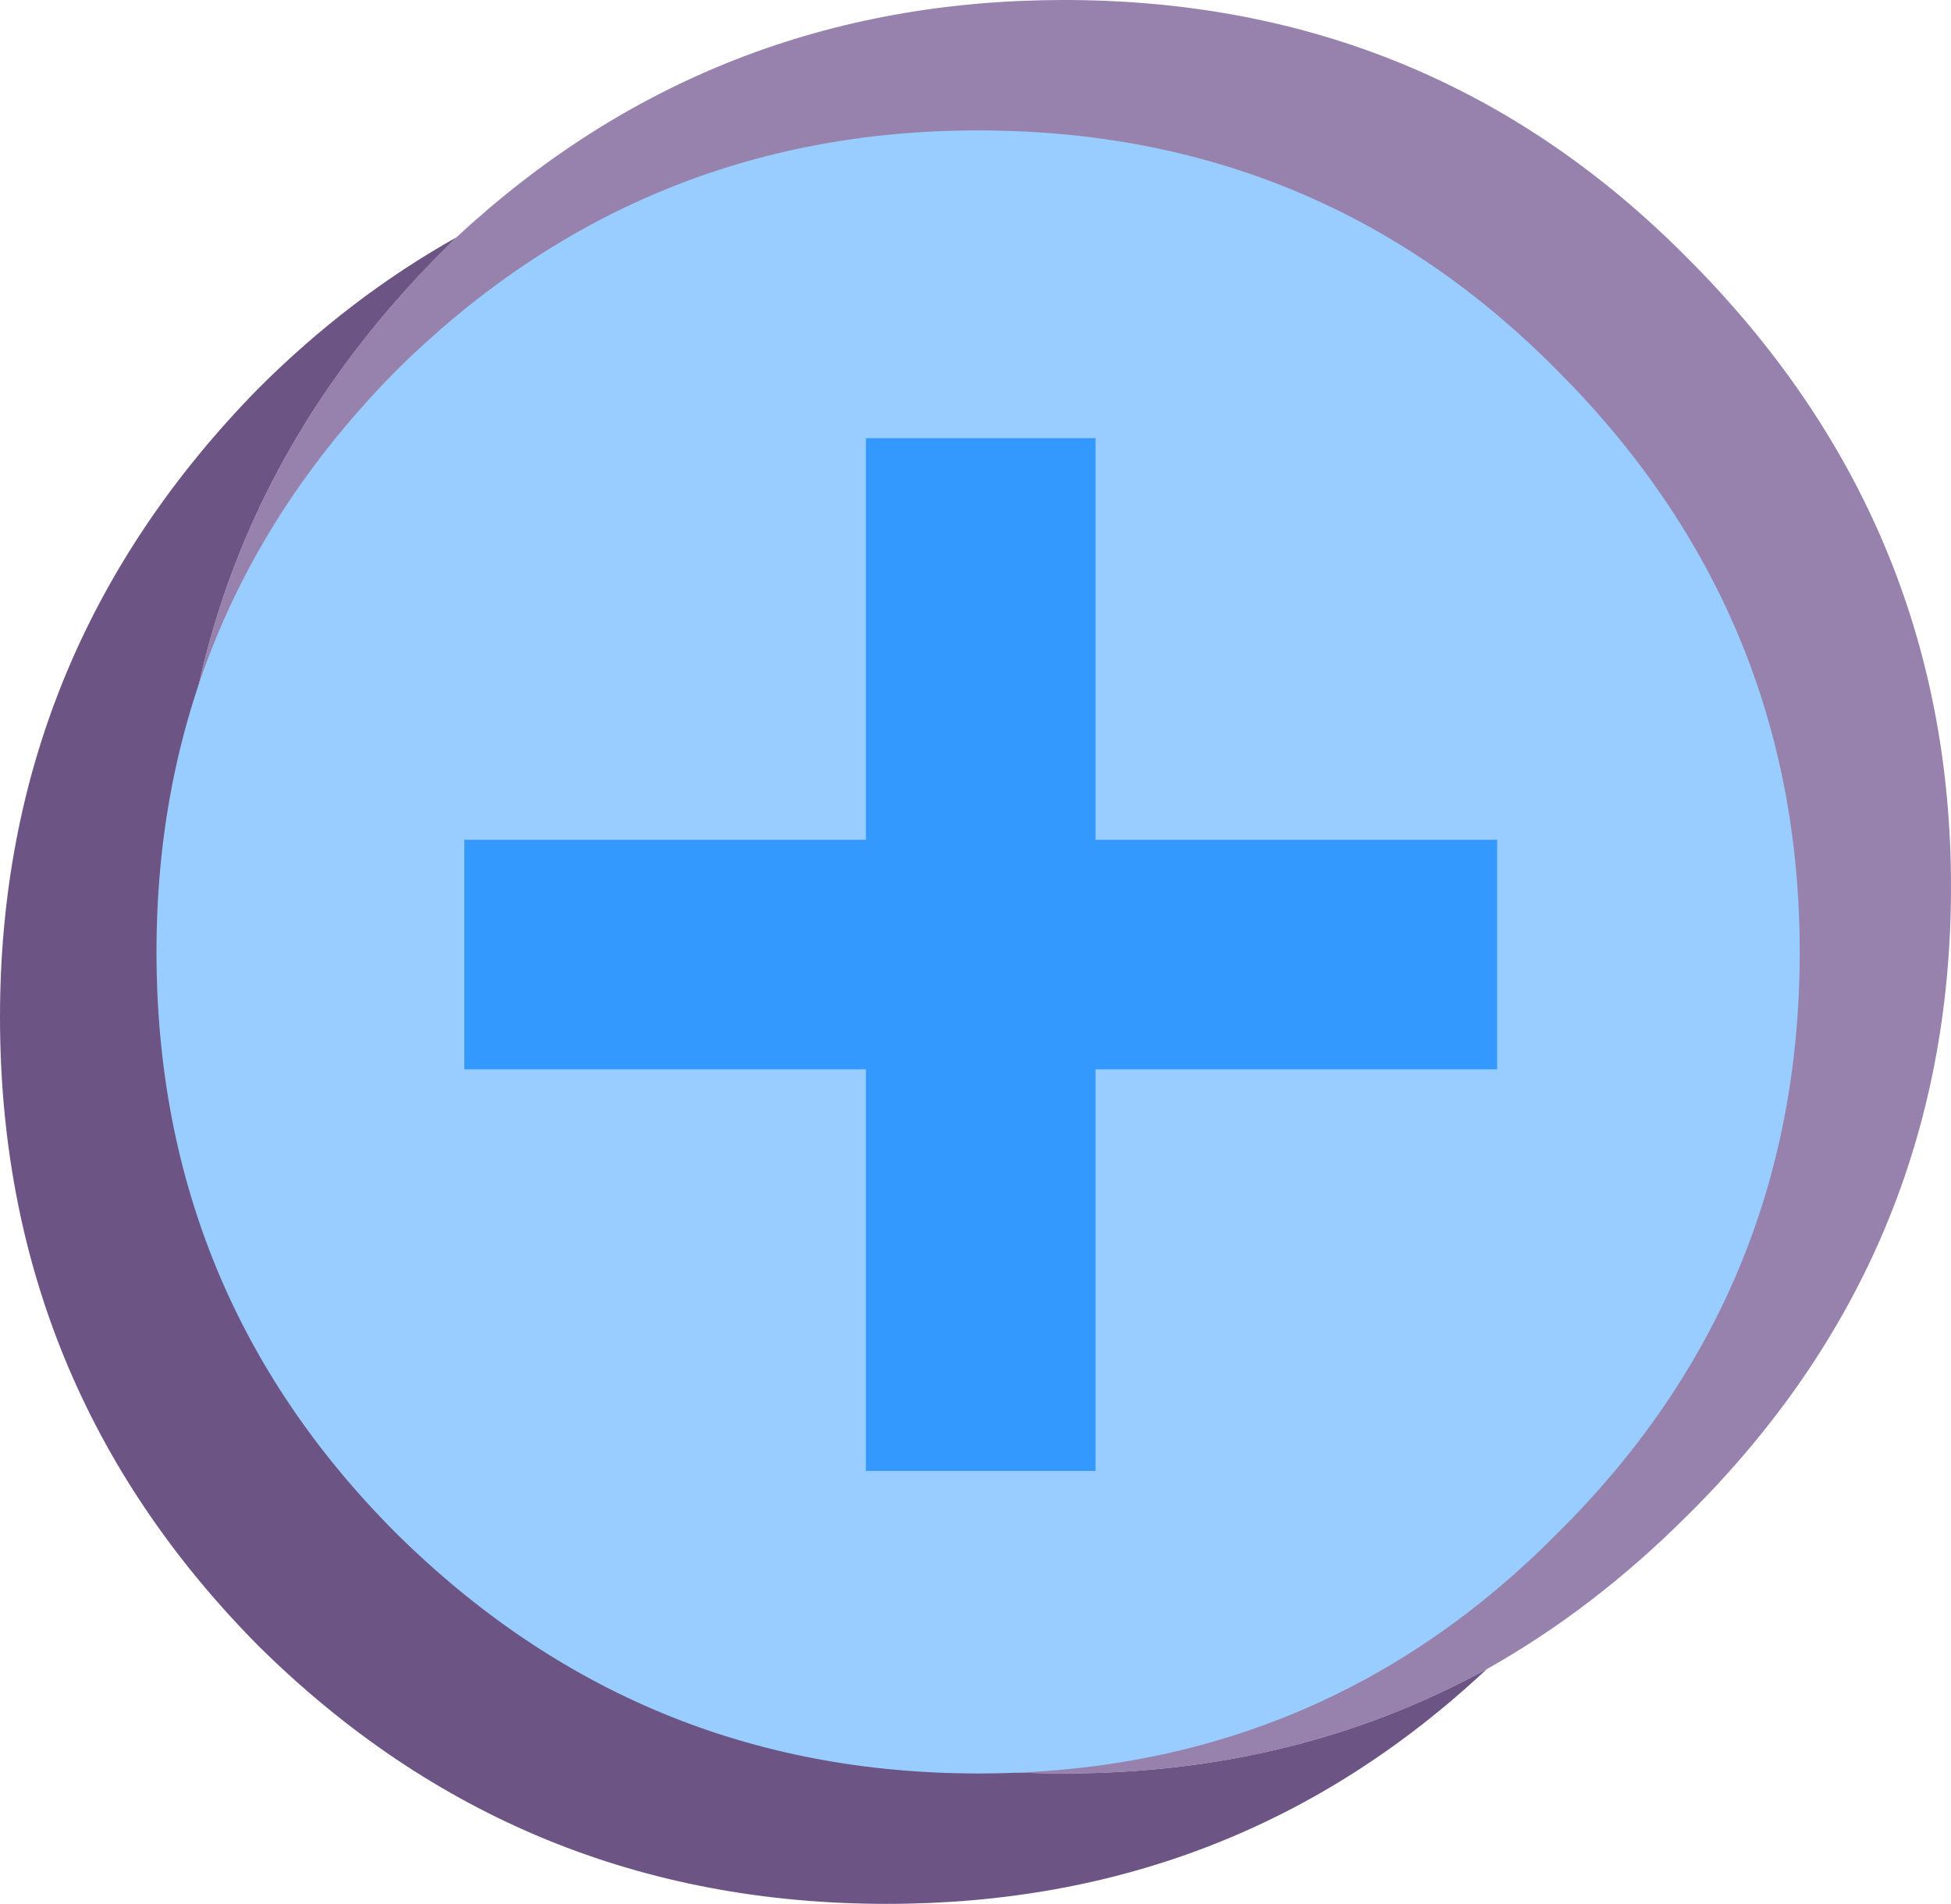
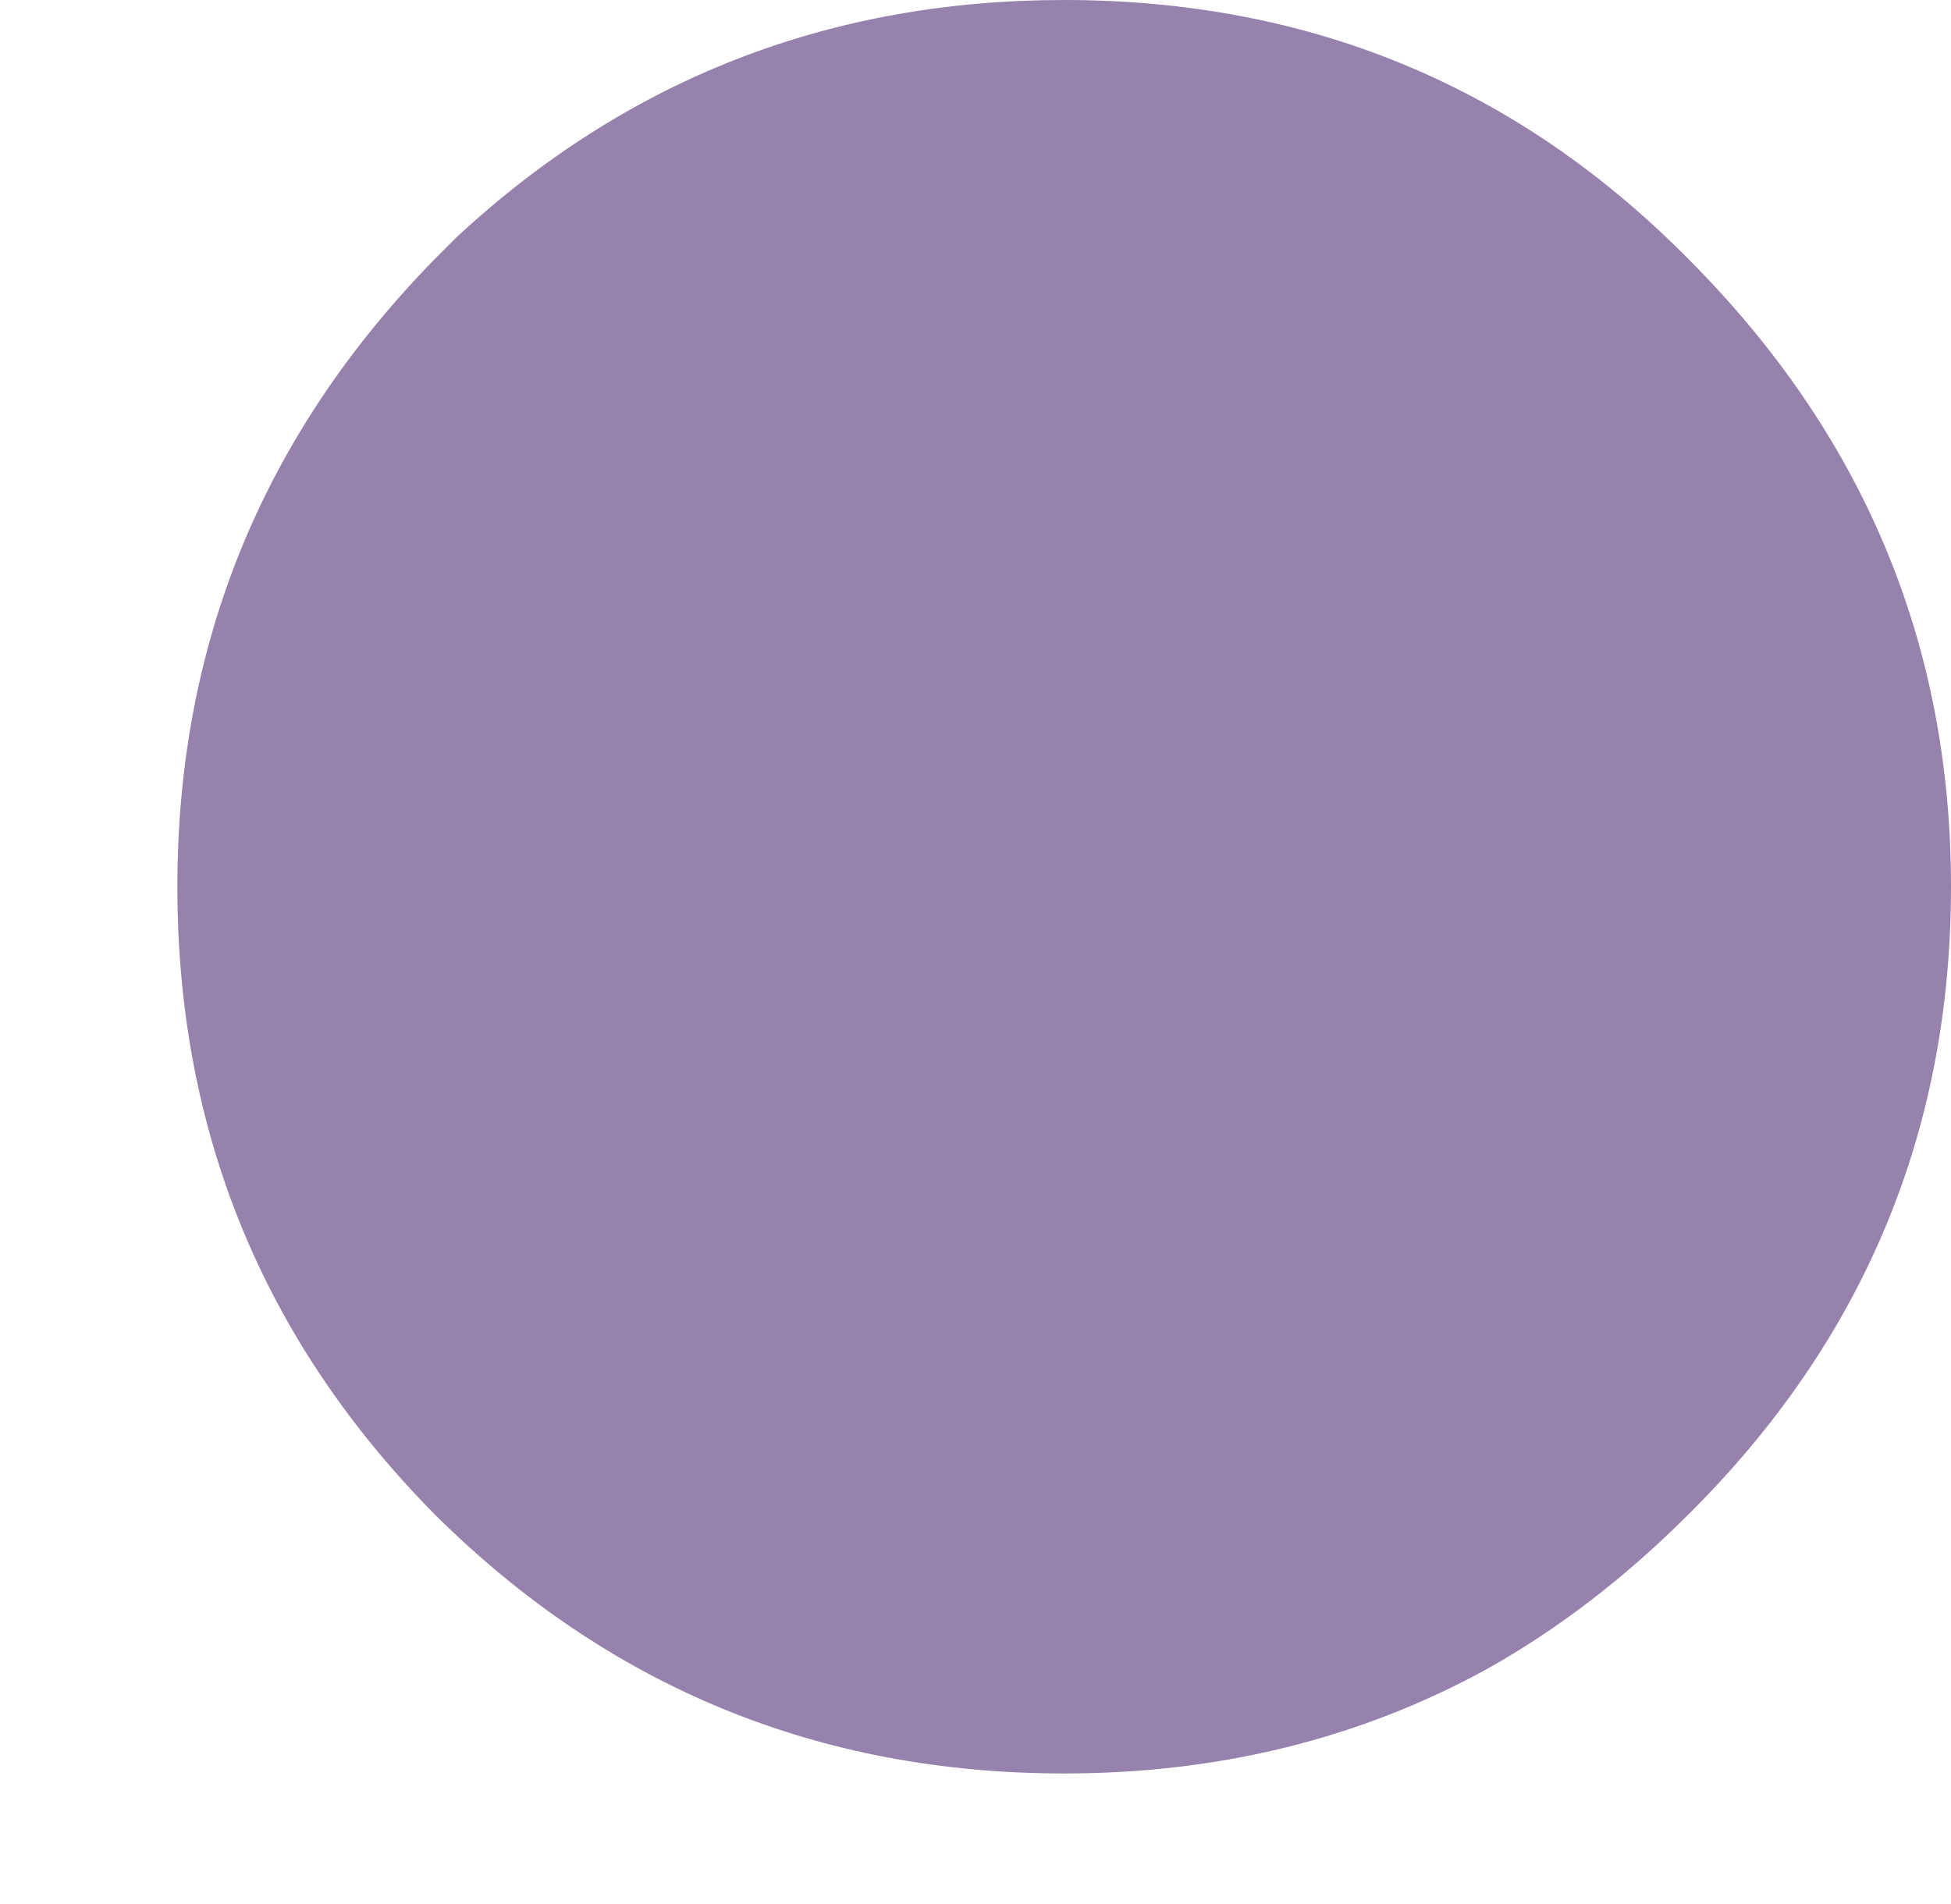
<svg xmlns="http://www.w3.org/2000/svg" height="36.5px" width="37.4px">
  <g transform="matrix(1.0, 0.0, 0.0, 1.0, 0.0, 0.0)">
    <path d="M8.75 4.55 Q13.65 0.0 20.4 0.0 27.45 0.0 32.35 4.95 37.4 10.0 37.4 17.0 37.4 24.05 32.35 29.05 30.55 30.85 28.5 32.0 24.85 34.0 20.4 34.0 13.35 34.0 8.35 29.05 3.4 24.05 3.4 17.0 3.4 10.0 8.35 4.95 L8.75 4.55" fill="#9781ad" fill-rule="evenodd" stroke="none" />
-     <path d="M28.5 32.0 Q23.7 36.5 17.0 36.5 9.95 36.5 4.95 31.55 0.0 26.55 0.0 19.5 0.0 12.5 4.95 7.45 6.7 5.7 8.75 4.55 L8.35 4.95 Q3.4 10.0 3.4 17.0 3.4 24.05 8.35 29.05 13.35 34.0 20.4 34.0 24.85 34.0 28.5 32.0" fill="#6c5584" fill-rule="evenodd" stroke="none" />
-     <path d="M34.5 18.25 Q34.5 24.8 29.85 29.4 25.3 34.0 18.75 34.0 12.25 34.0 7.6 29.4 3.0 24.8 3.0 18.25 3.0 11.75 7.6 7.1 12.25 2.5 18.75 2.5 25.3 2.5 29.85 7.1 34.5 11.75 34.5 18.25" fill="#99ccff" fill-rule="evenodd" stroke="none" />
-     <path d="M21.0 8.4 L21.0 28.2 16.6 28.2 16.6 8.4 21.0 8.4" fill="#3399ff" fill-rule="evenodd" stroke="none" />
-     <path d="M8.9 16.1 L28.7 16.1 28.7 20.5 8.9 20.5 8.9 16.1" fill="#3399ff" fill-rule="evenodd" stroke="none" />
  </g>
</svg>